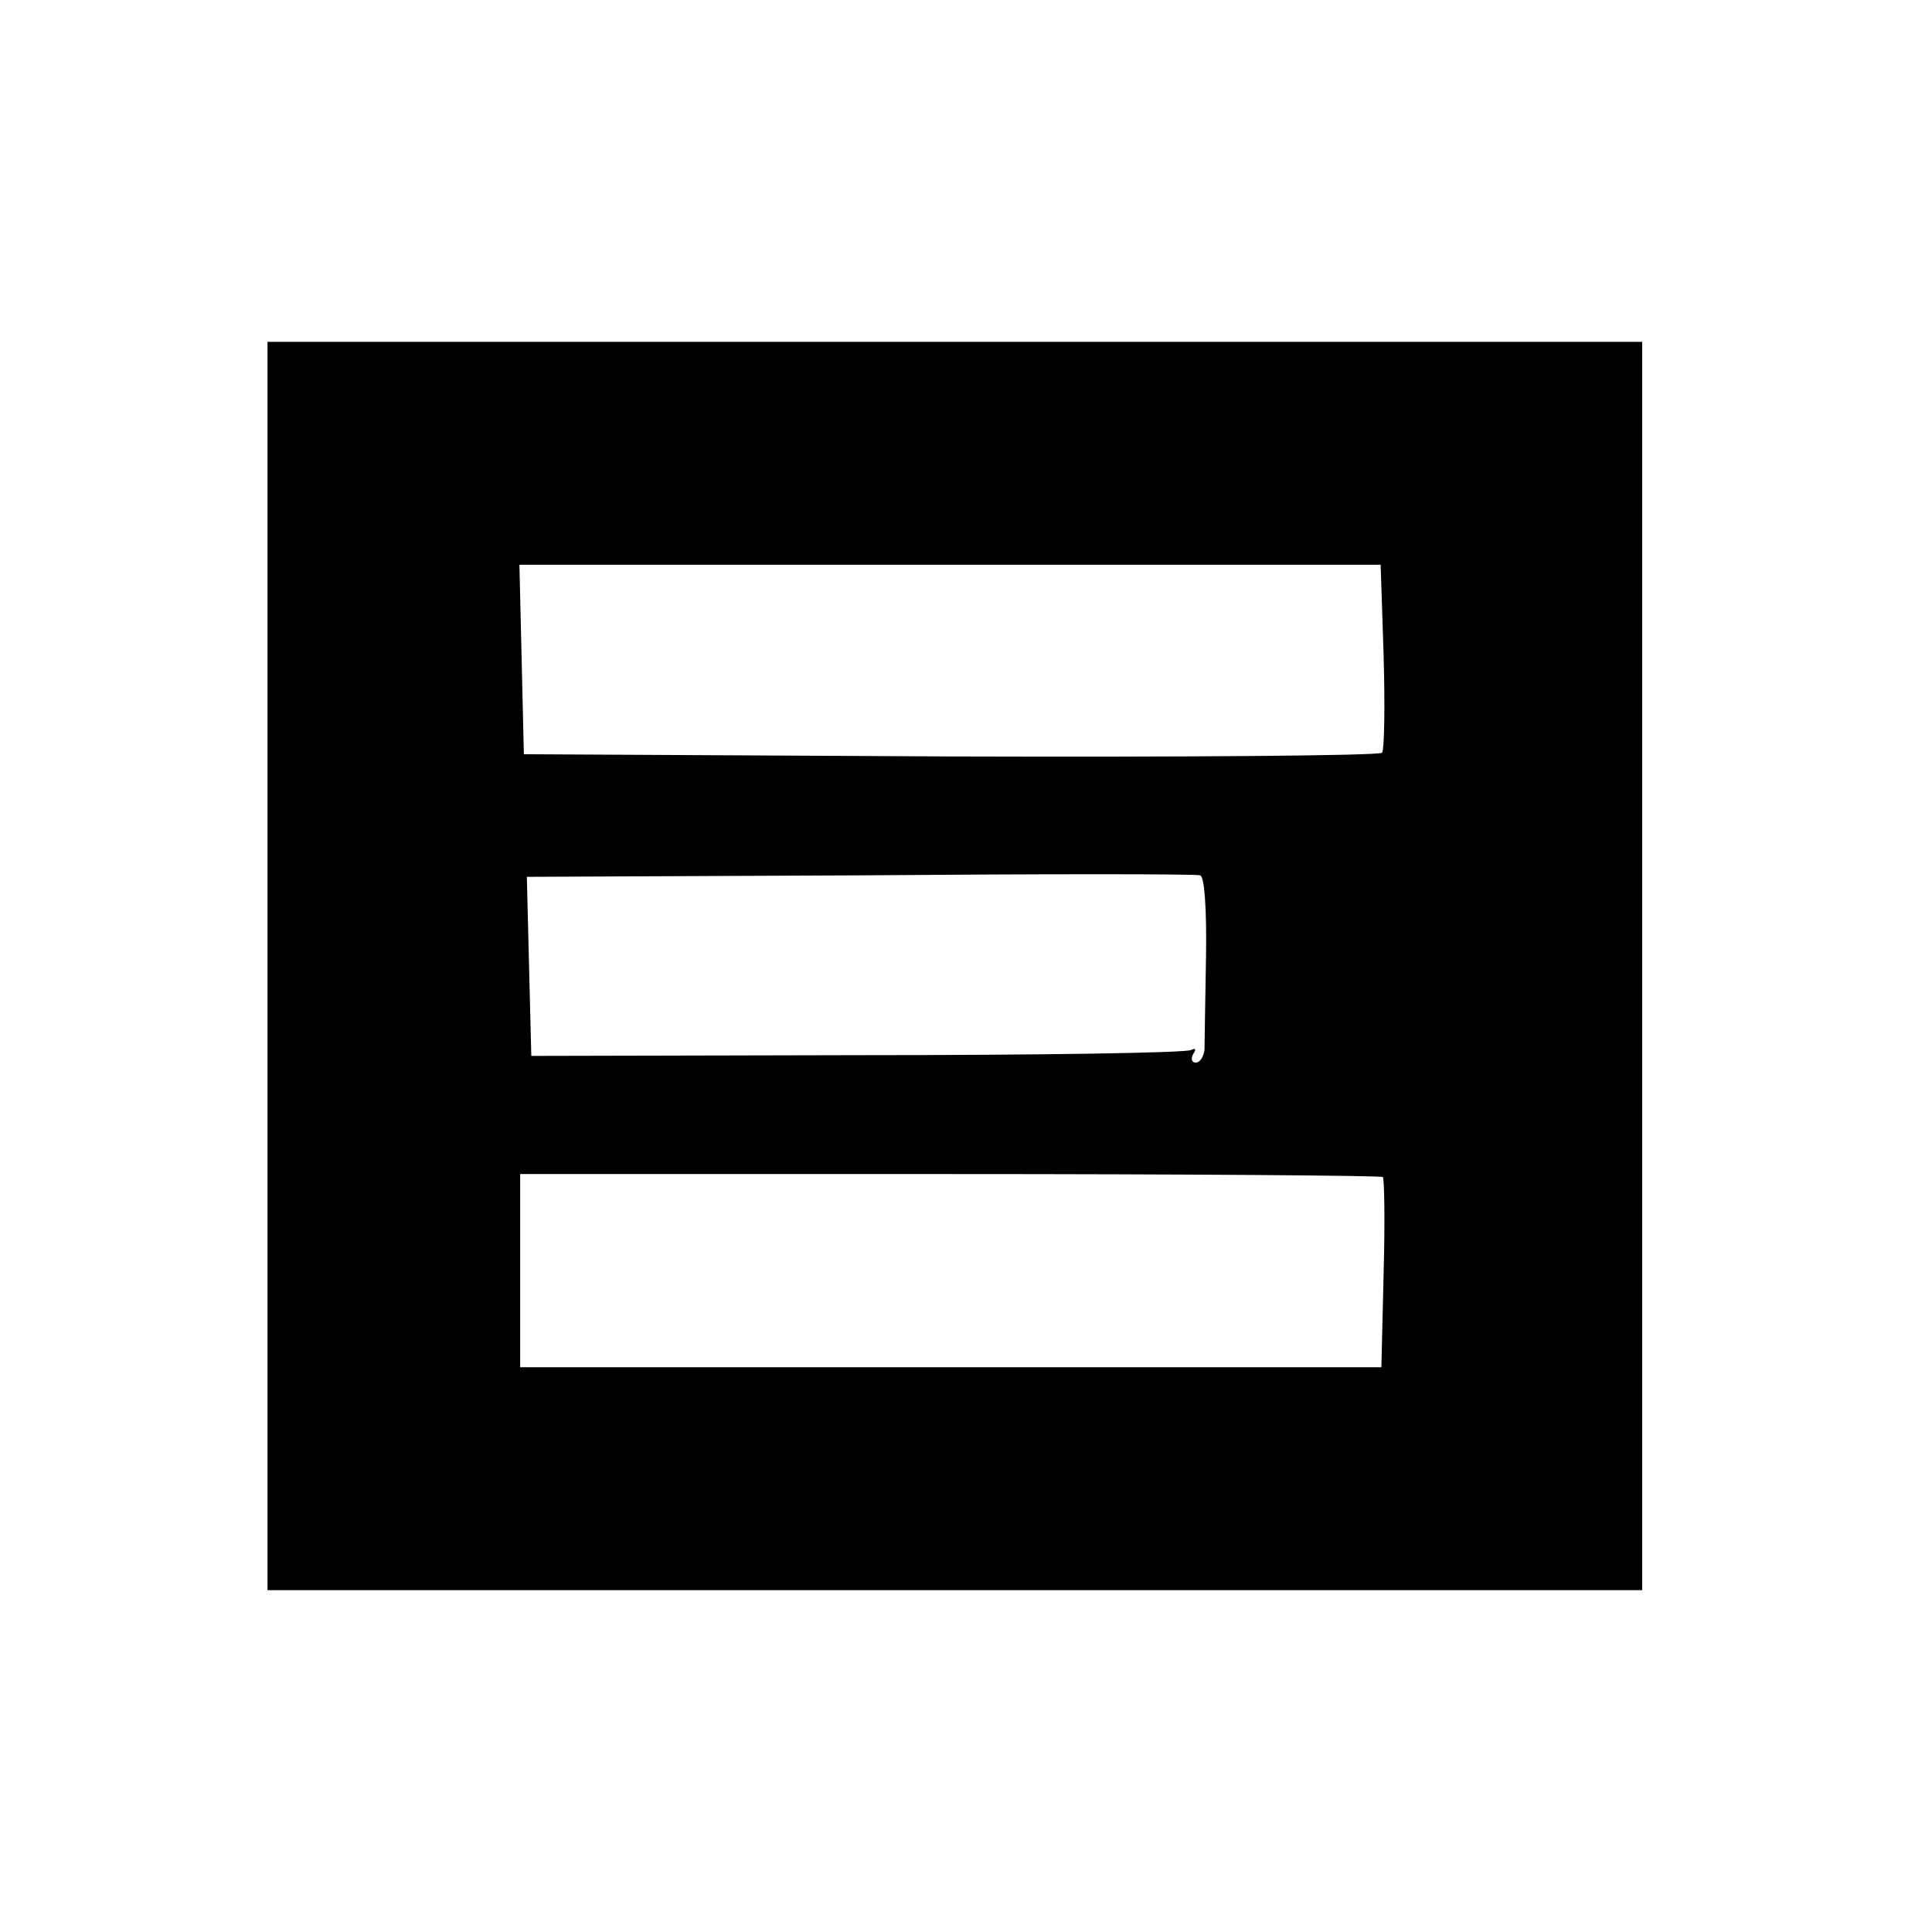
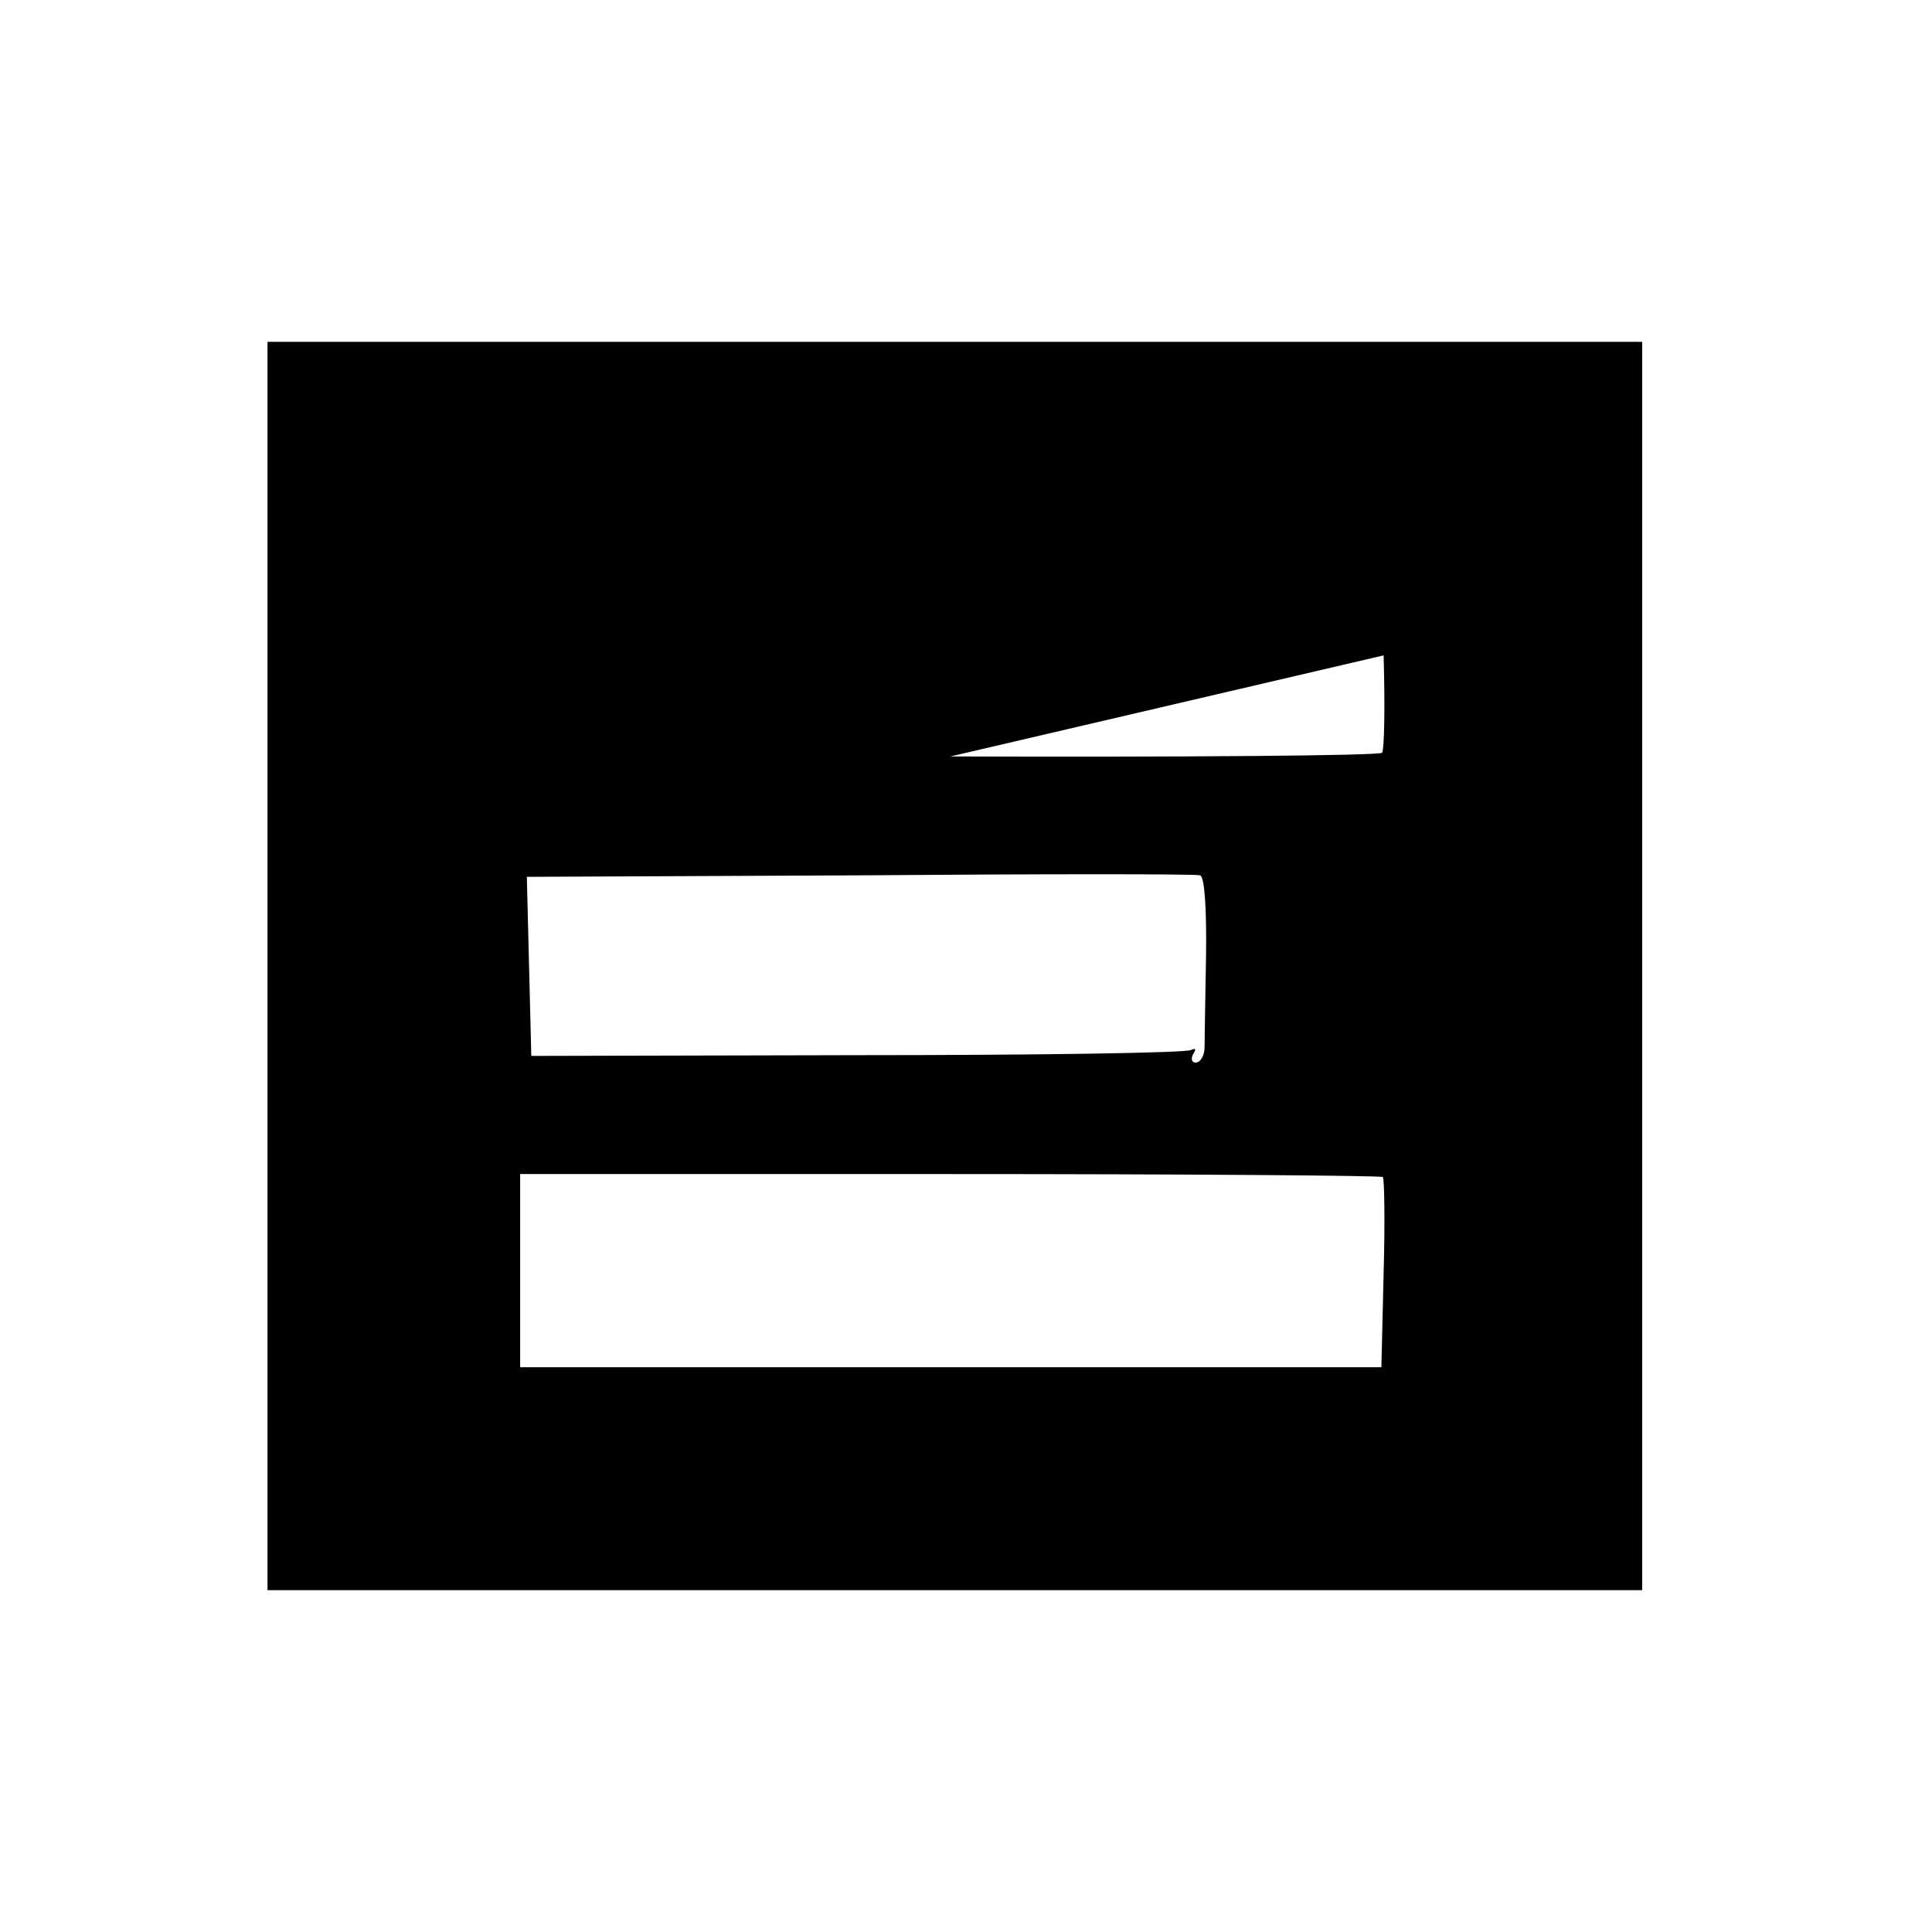
<svg xmlns="http://www.w3.org/2000/svg" version="1.0" width="260pt" height="260pt" viewBox="0 0 260 260" preserveAspectRatio="xMidYMid meet">
  <g transform="translate(0,260) scale(0.1,-0.1)" fill="#000000" stroke="none">
-     <path d="M360 1300 l0 -840 925 0 925 0 0 840 0 840 -925 0 -925 0 0 -840z m1502 418 c2 -68 1 -126 -2 -131 -4 -4 -265 -6 -581 -5 l-574 3 -3 128 -3 127 580 0 579 0 4 -122z m-239 -406 c-1 -59 -2 -115 -2 -124 -1 -10 -6 -18 -12 -18 -5 0 -7 5 -3 12 4 6 3 8 -3 5 -6 -4 -208 -7 -449 -7 l-439 -1 -3 120 -3 121 448 2 c246 2 453 2 458 0 6 -1 9 -45 8 -110z m238 -296 c2 -2 3 -61 1 -130 l-3 -126 -580 0 -579 0 0 130 0 130 578 0 c318 0 581 -2 583 -4z" />
+     <path d="M360 1300 l0 -840 925 0 925 0 0 840 0 840 -925 0 -925 0 0 -840z m1502 418 c2 -68 1 -126 -2 -131 -4 -4 -265 -6 -581 -5 z m-239 -406 c-1 -59 -2 -115 -2 -124 -1 -10 -6 -18 -12 -18 -5 0 -7 5 -3 12 4 6 3 8 -3 5 -6 -4 -208 -7 -449 -7 l-439 -1 -3 120 -3 121 448 2 c246 2 453 2 458 0 6 -1 9 -45 8 -110z m238 -296 c2 -2 3 -61 1 -130 l-3 -126 -580 0 -579 0 0 130 0 130 578 0 c318 0 581 -2 583 -4z" />
  </g>
</svg>